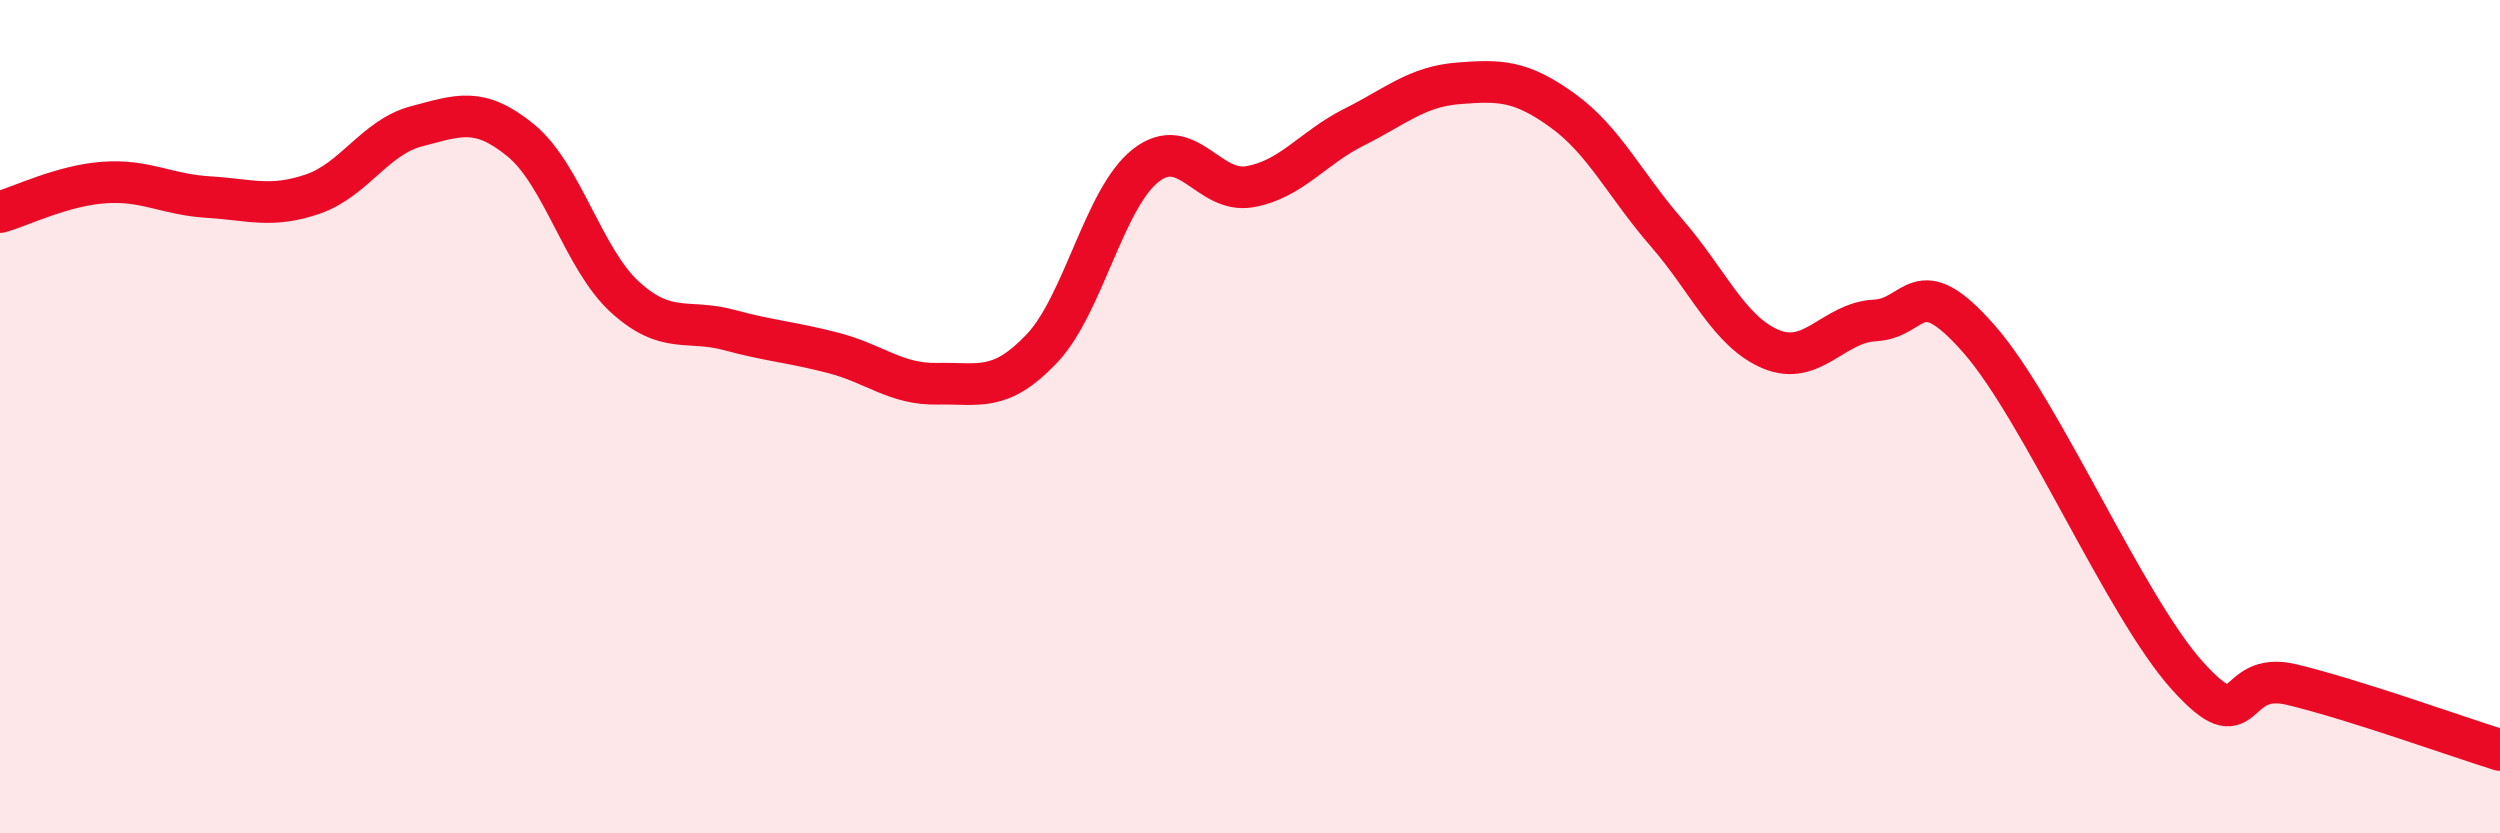
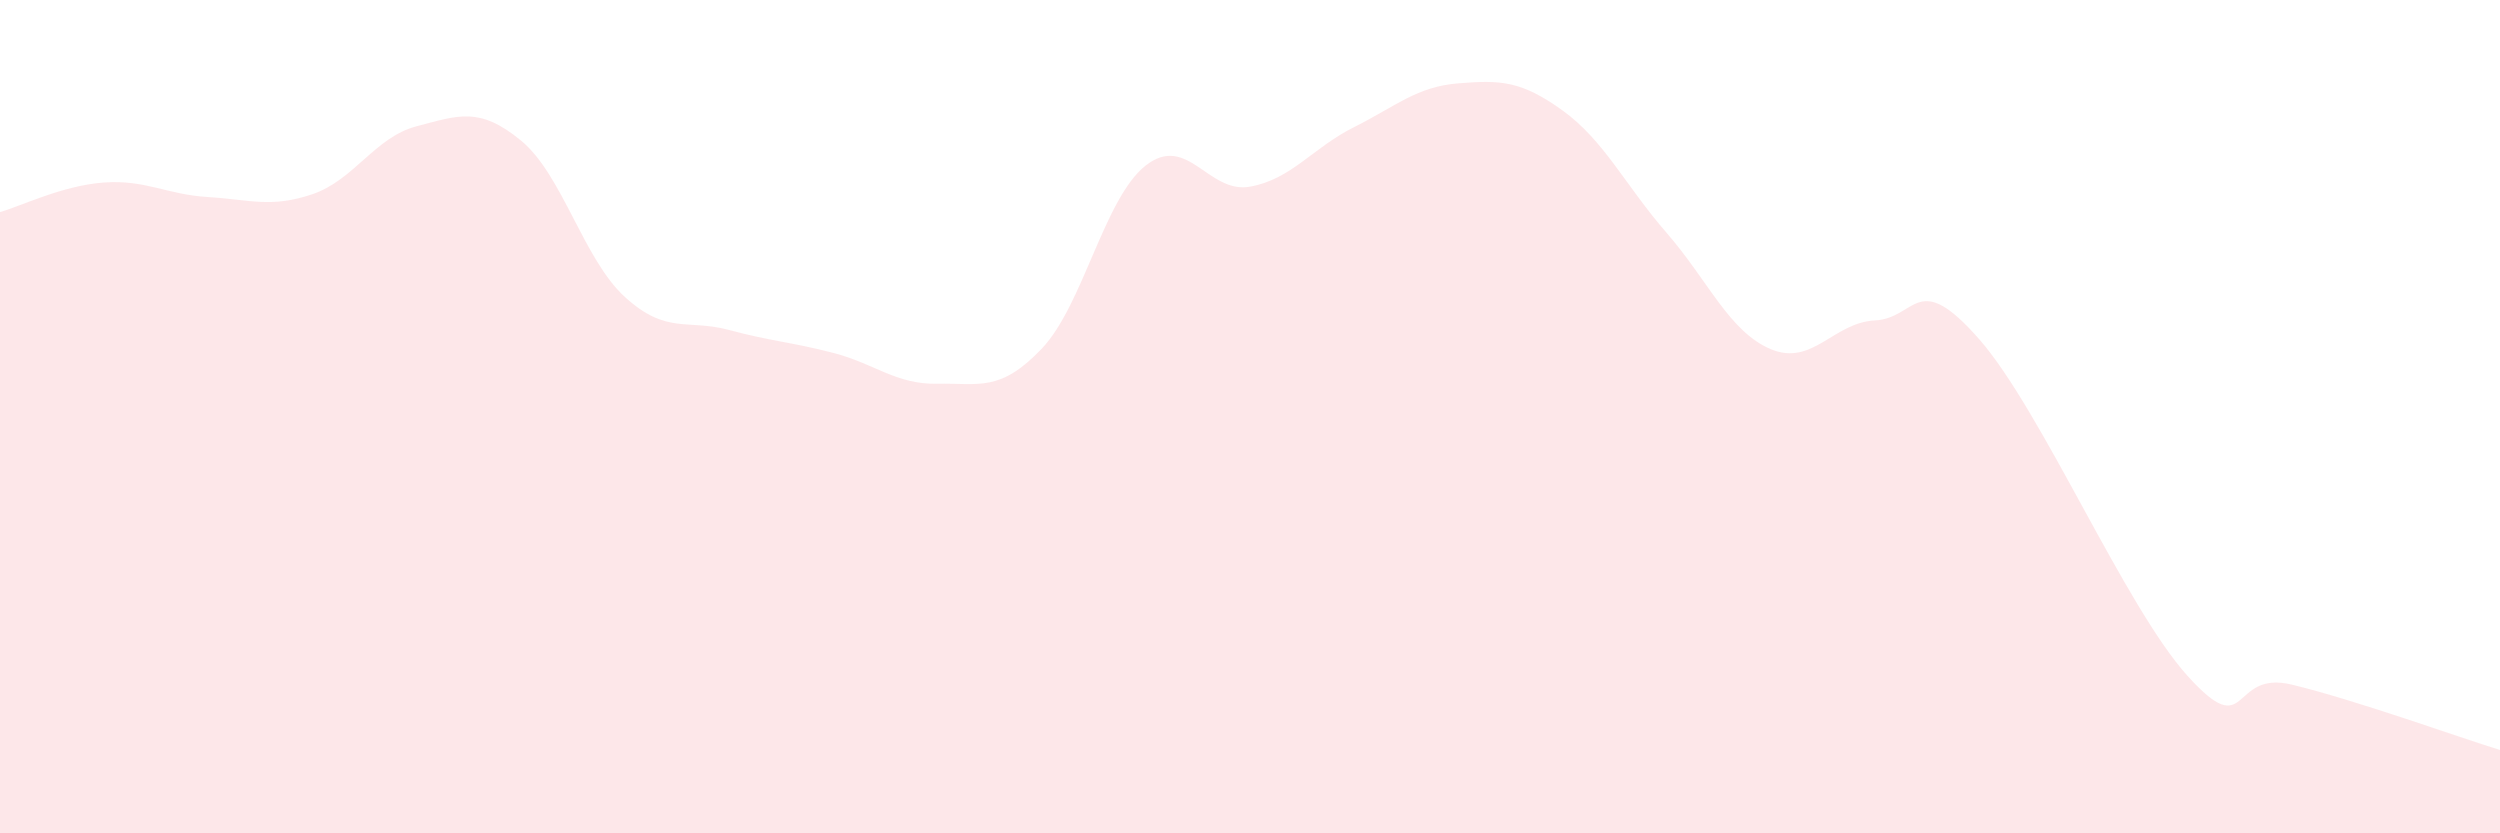
<svg xmlns="http://www.w3.org/2000/svg" width="60" height="20" viewBox="0 0 60 20">
  <path d="M 0,5.09 C 0.5,4.95 1.5,4.45 2.5,4.38 C 3.5,4.31 4,4.67 5,4.73 C 6,4.79 6.5,5 7.5,4.66 C 8.5,4.32 9,3.29 10,3.03 C 11,2.77 11.5,2.55 12.5,3.37 C 13.5,4.19 14,6.22 15,7.13 C 16,8.04 16.5,7.65 17.5,7.92 C 18.5,8.19 19,8.21 20,8.47 C 21,8.73 21.5,9.23 22.5,9.21 C 23.5,9.19 24,9.42 25,8.37 C 26,7.32 26.5,4.75 27.5,3.97 C 28.5,3.19 29,4.66 30,4.48 C 31,4.3 31.5,3.55 32.5,3.05 C 33.5,2.55 34,2.08 35,2 C 36,1.92 36.5,1.93 37.5,2.65 C 38.5,3.37 39,4.44 40,5.59 C 41,6.74 41.5,7.96 42.5,8.38 C 43.5,8.8 44,7.74 45,7.69 C 46,7.64 46,6.43 47.5,8.14 C 49,9.85 51,14.56 52.5,16.22 C 54,17.88 53.5,16.07 55,16.43 C 56.5,16.79 59,17.69 60,18L60 20L0 20Z" fill="#EB0A25" opacity="0.1" stroke-linecap="round" stroke-linejoin="round" />
-   <path d="M 0,5.09 C 0.5,4.95 1.5,4.45 2.5,4.38 C 3.5,4.31 4,4.67 5,4.73 C 6,4.79 6.5,5 7.5,4.66 C 8.5,4.32 9,3.29 10,3.03 C 11,2.77 11.5,2.55 12.5,3.37 C 13.5,4.19 14,6.22 15,7.13 C 16,8.04 16.5,7.65 17.5,7.92 C 18.5,8.19 19,8.21 20,8.47 C 21,8.73 21.5,9.23 22.5,9.21 C 23.5,9.19 24,9.42 25,8.37 C 26,7.32 26.5,4.75 27.5,3.97 C 28.5,3.19 29,4.66 30,4.48 C 31,4.3 31.5,3.55 32.5,3.05 C 33.5,2.55 34,2.08 35,2 C 36,1.92 36.5,1.93 37.5,2.65 C 38.5,3.37 39,4.44 40,5.59 C 41,6.74 41.5,7.96 42.5,8.38 C 43.5,8.8 44,7.74 45,7.69 C 46,7.64 46,6.43 47.5,8.14 C 49,9.85 51,14.56 52.5,16.22 C 54,17.88 53.5,16.07 55,16.43 C 56.5,16.79 59,17.69 60,18" stroke="#EB0A25" stroke-width="1" fill="none" stroke-linecap="round" stroke-linejoin="round" />
</svg>